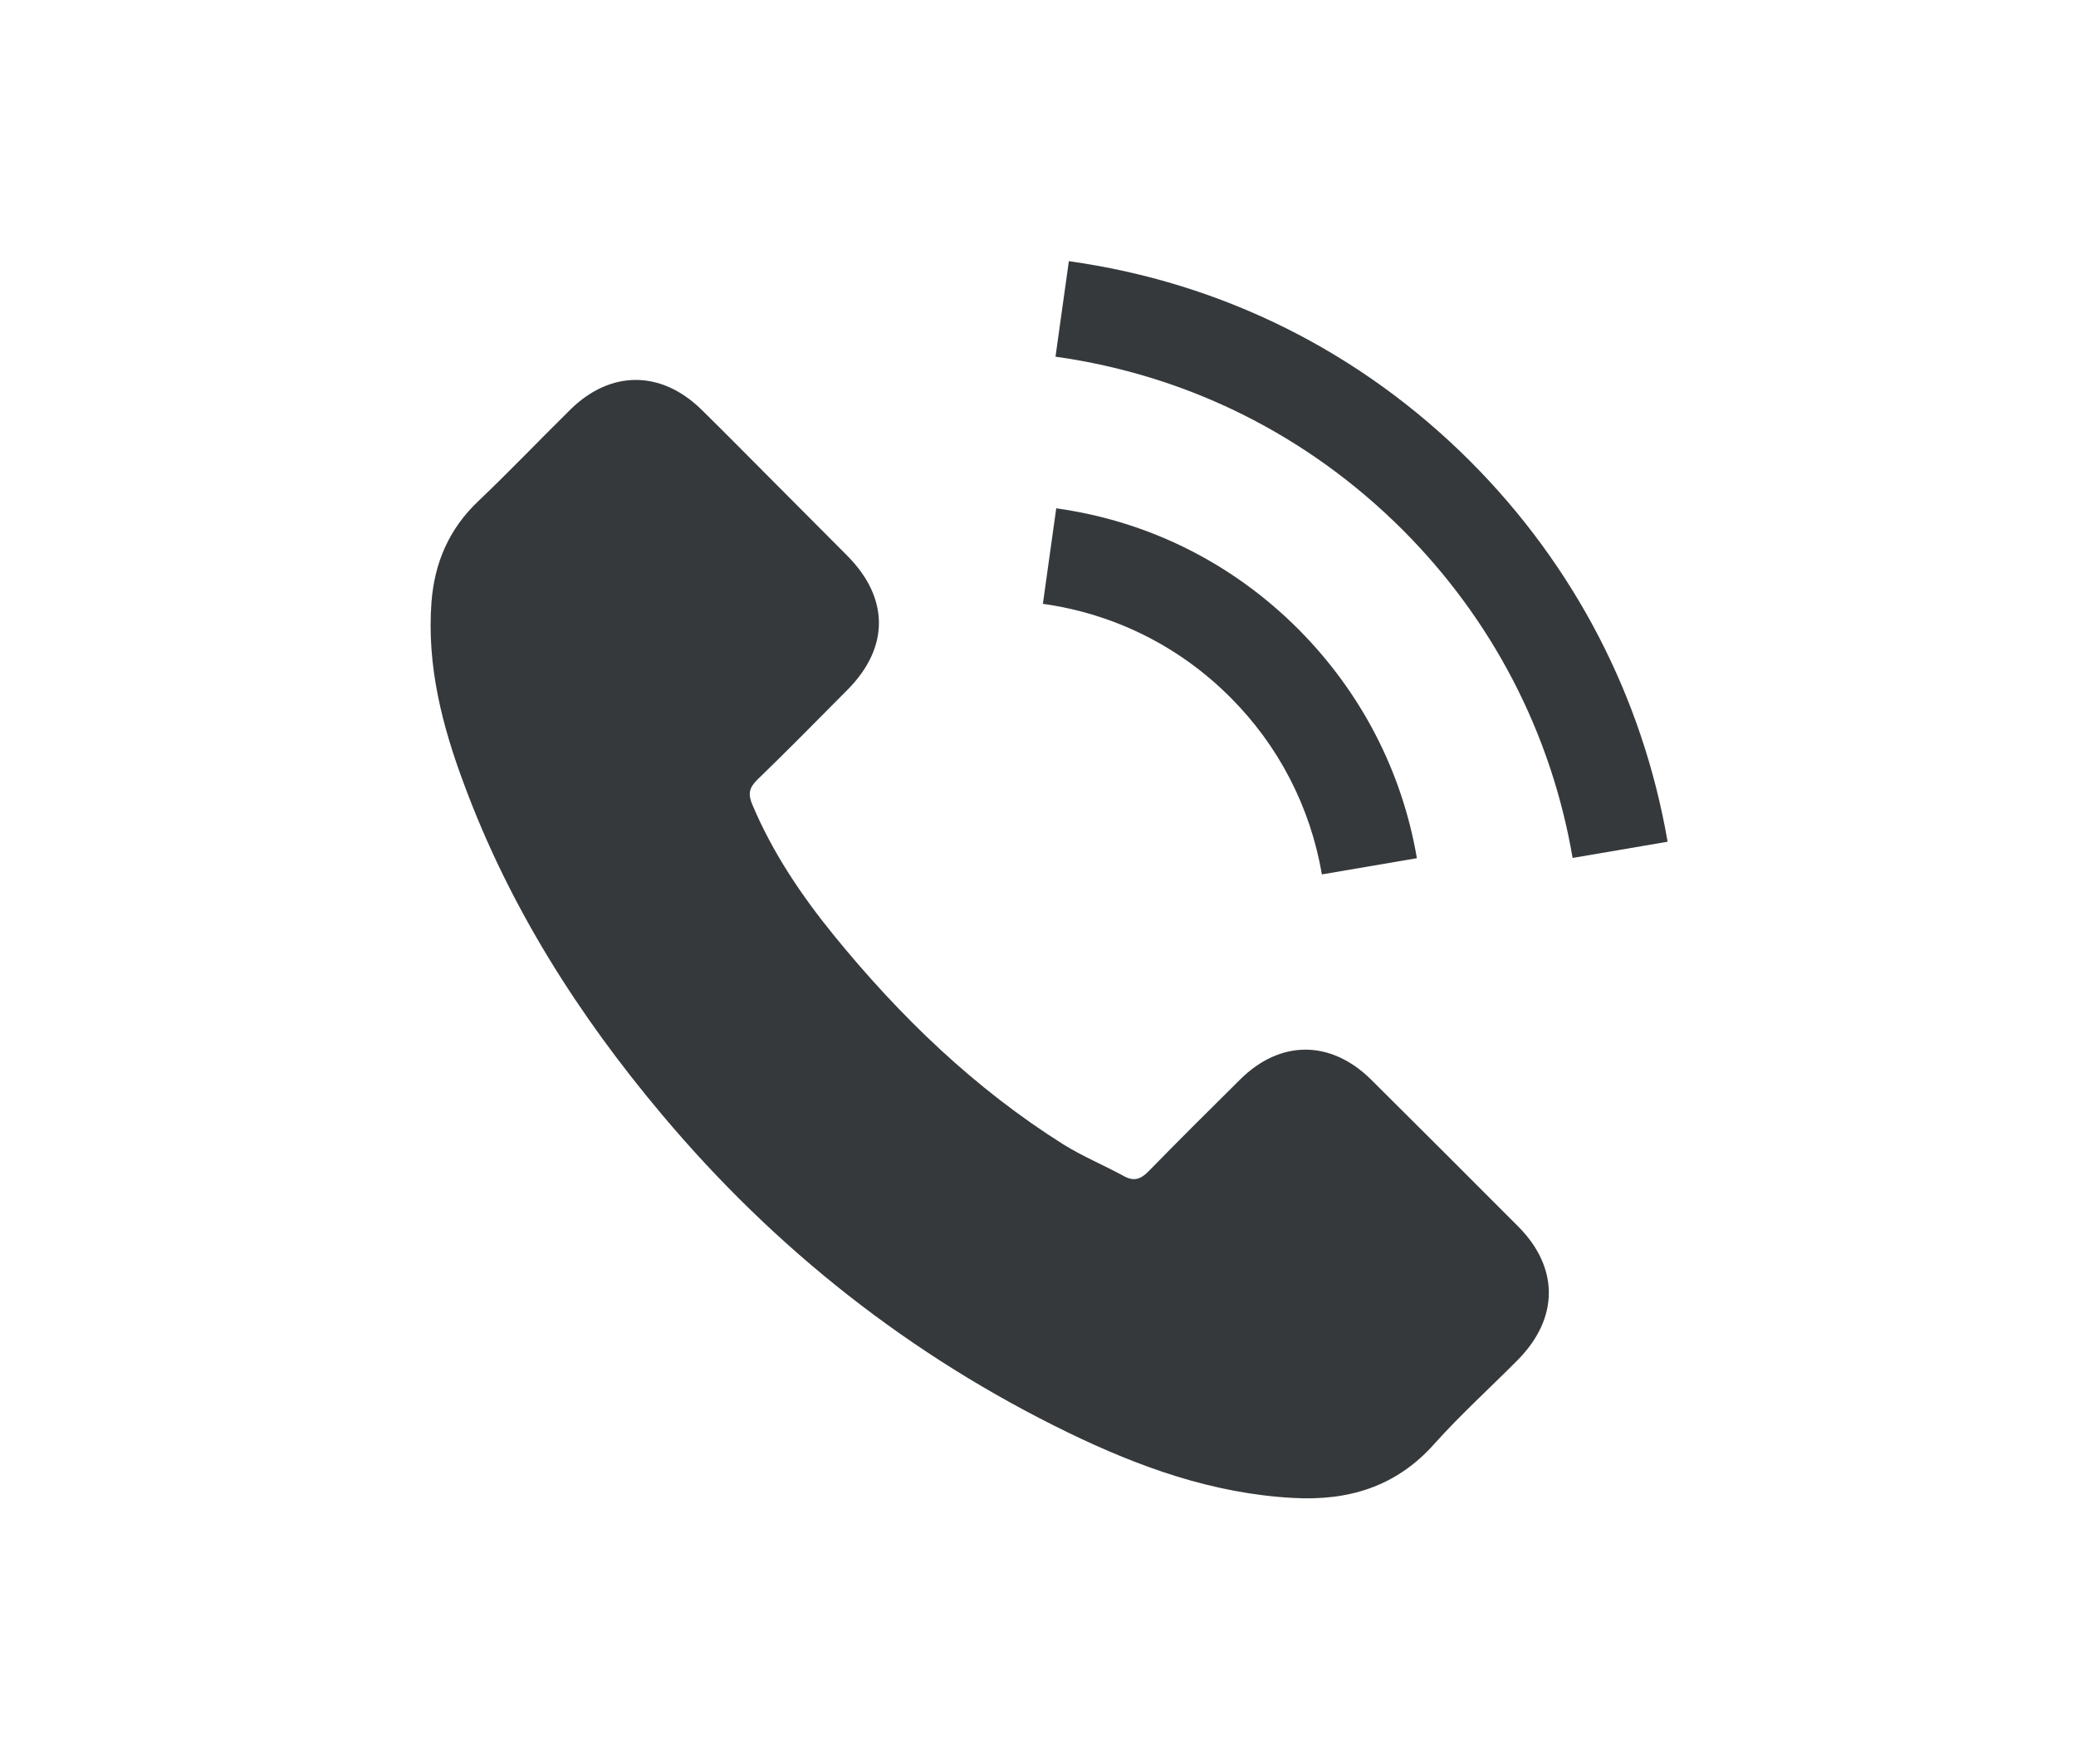
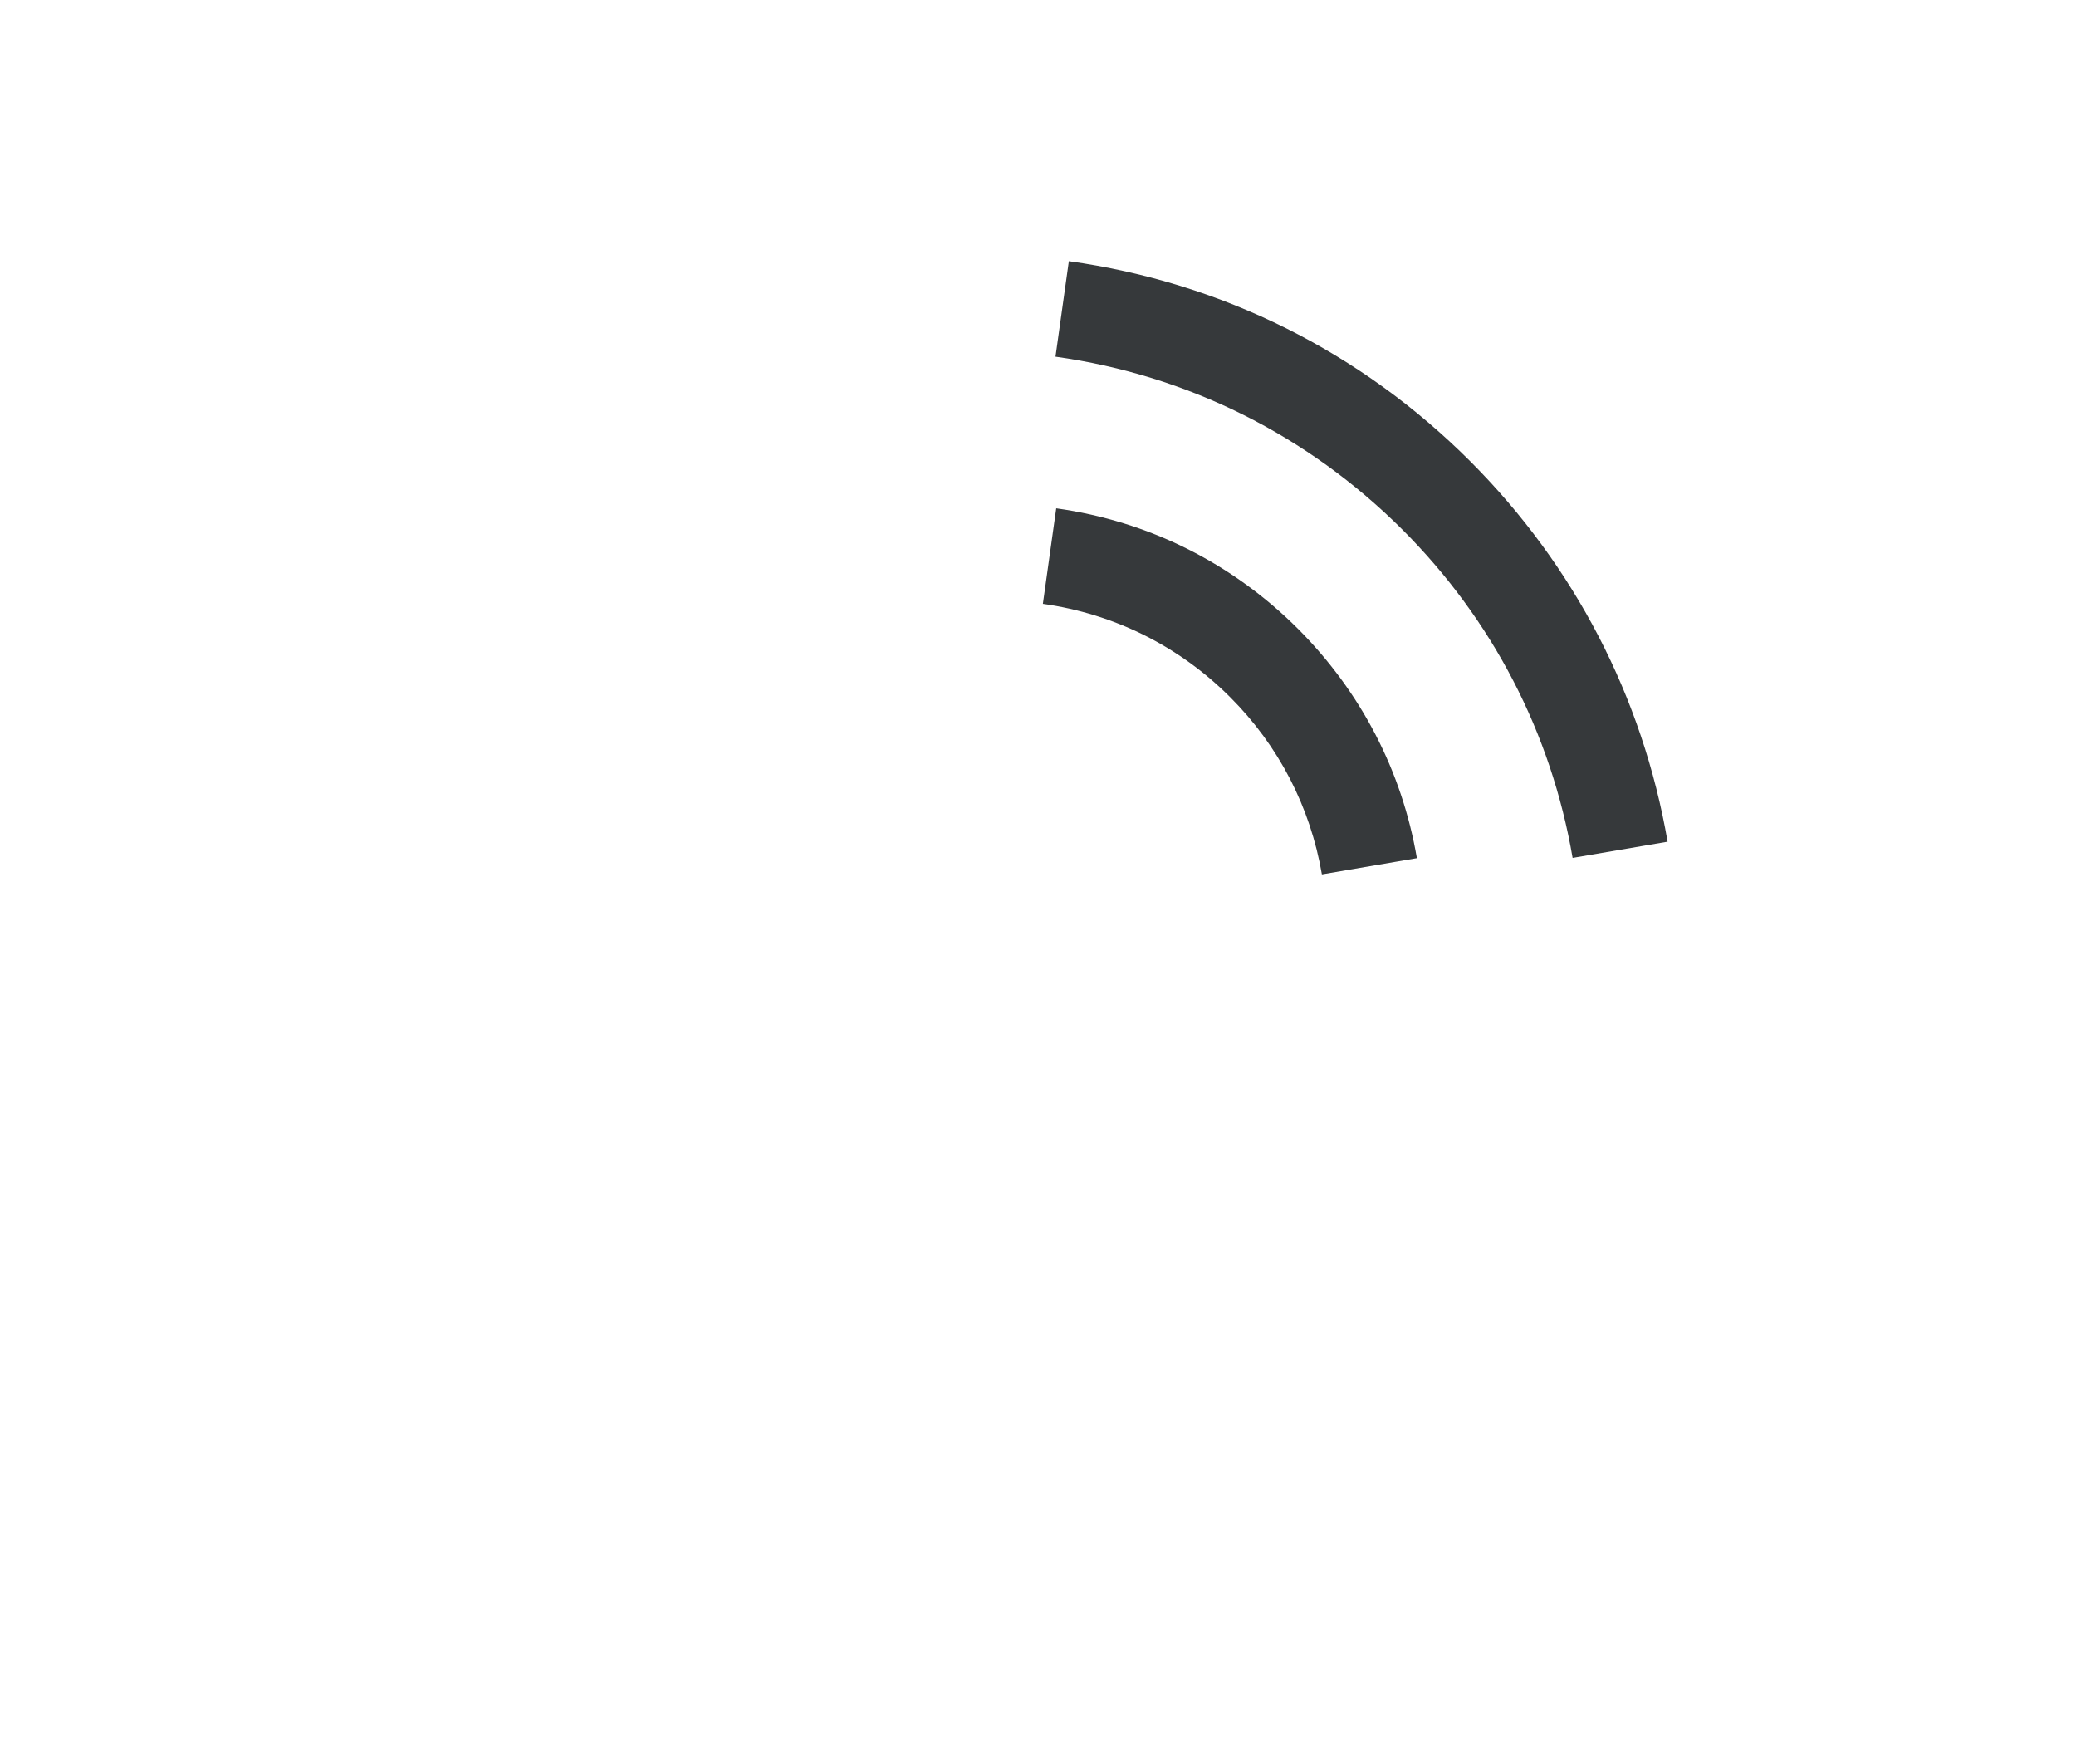
<svg xmlns="http://www.w3.org/2000/svg" version="1.1" x="0px" y="0px" width="97.713px" height="83.023px" viewBox="0 14.69 97.713 83.023" enable-background="new 0 14.69 97.713 83.023" xml:space="preserve">
  <g id="Capa_1" display="none">
    <g display="inline">
      <path fill="#36393B" d="M49.379,27.718c-11.67,0-21.165,9.495-21.165,21.165c0,3.043,0.623,5.95,1.851,8.639    c5.292,11.579,15.438,23.804,18.421,27.274c0.224,0.259,0.549,0.408,0.893,0.408c0.343,0,0.668-0.149,0.893-0.408    c2.982-3.47,13.127-15.695,18.421-27.274c1.229-2.689,1.852-5.596,1.852-8.639C70.542,37.213,61.048,27.718,49.379,27.718z     M49.379,59.877c-6.062,0-10.994-4.933-10.994-10.995s4.932-10.994,10.994-10.994c6.062,0,10.993,4.932,10.993,10.994    S55.44,59.877,49.379,59.877z" />
    </g>
  </g>
  <g id="Layer_3" display="none">
    <g display="inline">
      <g>
        <g>
-           <path fill="#36393B" d="M57.24,63.519l-3.491,2.288c-2.655,1.739-6.085,1.739-8.741-0.002l-3.49-2.286L15.495,85.205h67.769      L57.24,63.519z" />
-         </g>
+           </g>
      </g>
      <g>
        <g>
-           <polygon fill="#36393B" points="59.498,62.039 85.539,83.738 85.539,44.978     " />
-         </g>
+           </g>
      </g>
      <g>
        <g>
-           <polygon fill="#36393B" points="13.219,44.978 13.219,83.738 39.259,62.039     " />
-         </g>
+           </g>
      </g>
      <g>
        <g>
-           <path fill="#36393B" d="M16.257,43.879l25.877,16.953c0,0,0,0.002,0.001,0.002l4.288,2.81c1.795,1.177,4.115,1.176,5.91,0.002      l4.286-2.809c0.001-0.002,0.001-0.003,0.004-0.005l25.877-16.953H16.257L16.257,43.879z" />
-         </g>
+           </g>
      </g>
    </g>
  </g>
  <g id="Layer_2">
    <g>
      <g>
-         <path fill="#36393B" d="M64.533,65.497c-1.902-1.878-4.276-1.878-6.167,0c-1.441,1.43-2.883,2.859-4.302,4.313     c-0.388,0.399-0.714,0.484-1.187,0.218c-0.934-0.509-1.926-0.921-2.823-1.478c-4.18-2.63-7.682-6.01-10.783-9.814     c-1.539-1.89-2.908-3.913-3.865-6.191c-0.194-0.46-0.158-0.764,0.218-1.139c1.441-1.394,2.847-2.823,4.265-4.253     c1.975-1.987,1.975-4.313-0.012-6.312c-1.127-1.139-2.254-2.254-3.38-3.393c-1.163-1.163-2.314-2.338-3.489-3.489     c-1.902-1.854-4.277-1.854-6.167,0.012c-1.454,1.429-2.847,2.896-4.326,4.301c-1.369,1.296-2.06,2.883-2.205,4.737     c-0.23,3.017,0.508,5.864,1.551,8.639c2.132,5.743,5.379,10.844,9.317,15.521c5.319,6.325,11.667,11.328,19.094,14.939     c3.345,1.623,6.81,2.871,10.577,3.077c2.593,0.146,4.847-0.509,6.652-2.532c1.235-1.382,2.629-2.642,3.938-3.962     c1.938-1.963,1.951-4.337,0.024-6.276C69.161,70.102,66.847,67.799,64.533,65.497z" />
        <path fill="#36393B" d="M62.219,55.841l4.471-0.763c-0.702-4.108-2.641-7.828-5.585-10.784c-3.113-3.113-7.051-5.077-11.39-5.682     l-0.629,4.495c3.355,0.472,6.409,1.987,8.82,4.398C60.184,49.782,61.674,52.666,62.219,55.841z" />
        <path fill="#36393B" d="M69.21,36.407c-5.161-5.162-11.691-8.421-18.901-9.426l-0.629,4.495     c6.227,0.872,11.873,3.695,16.332,8.142c4.228,4.229,7.003,9.571,8.008,15.448l4.471-0.763     C77.315,47.493,74.104,41.313,69.21,36.407z" />
      </g>
    </g>
  </g>
</svg>